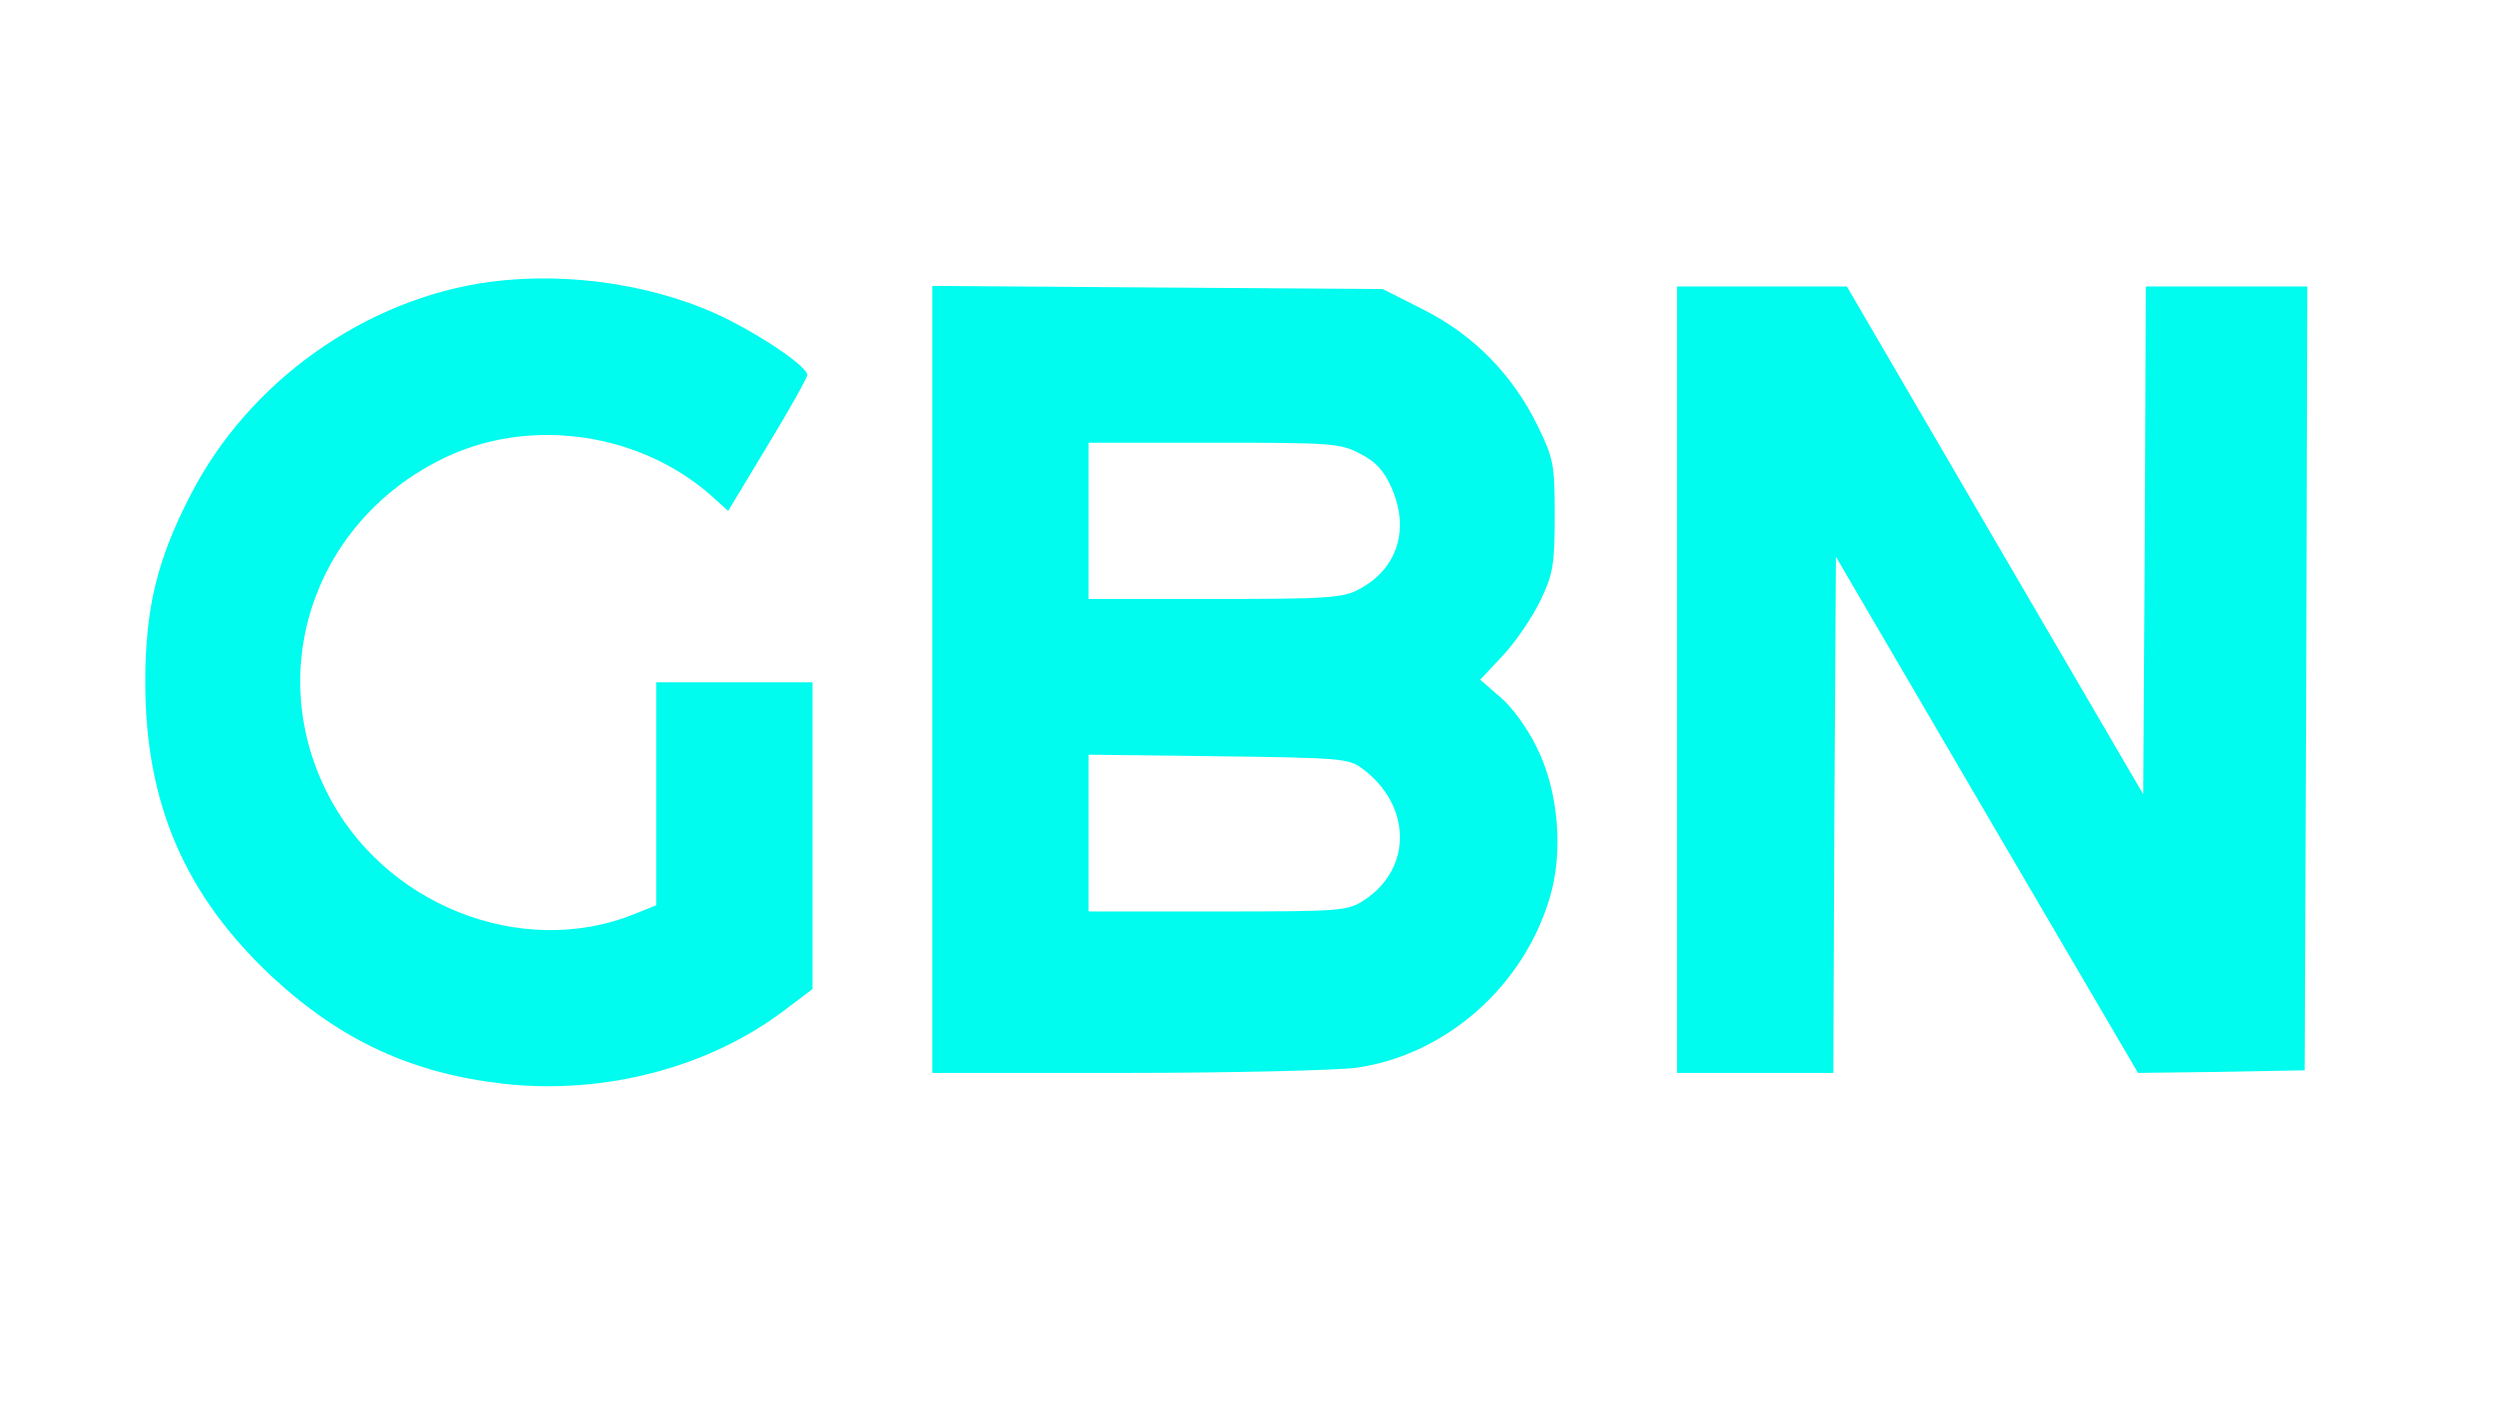
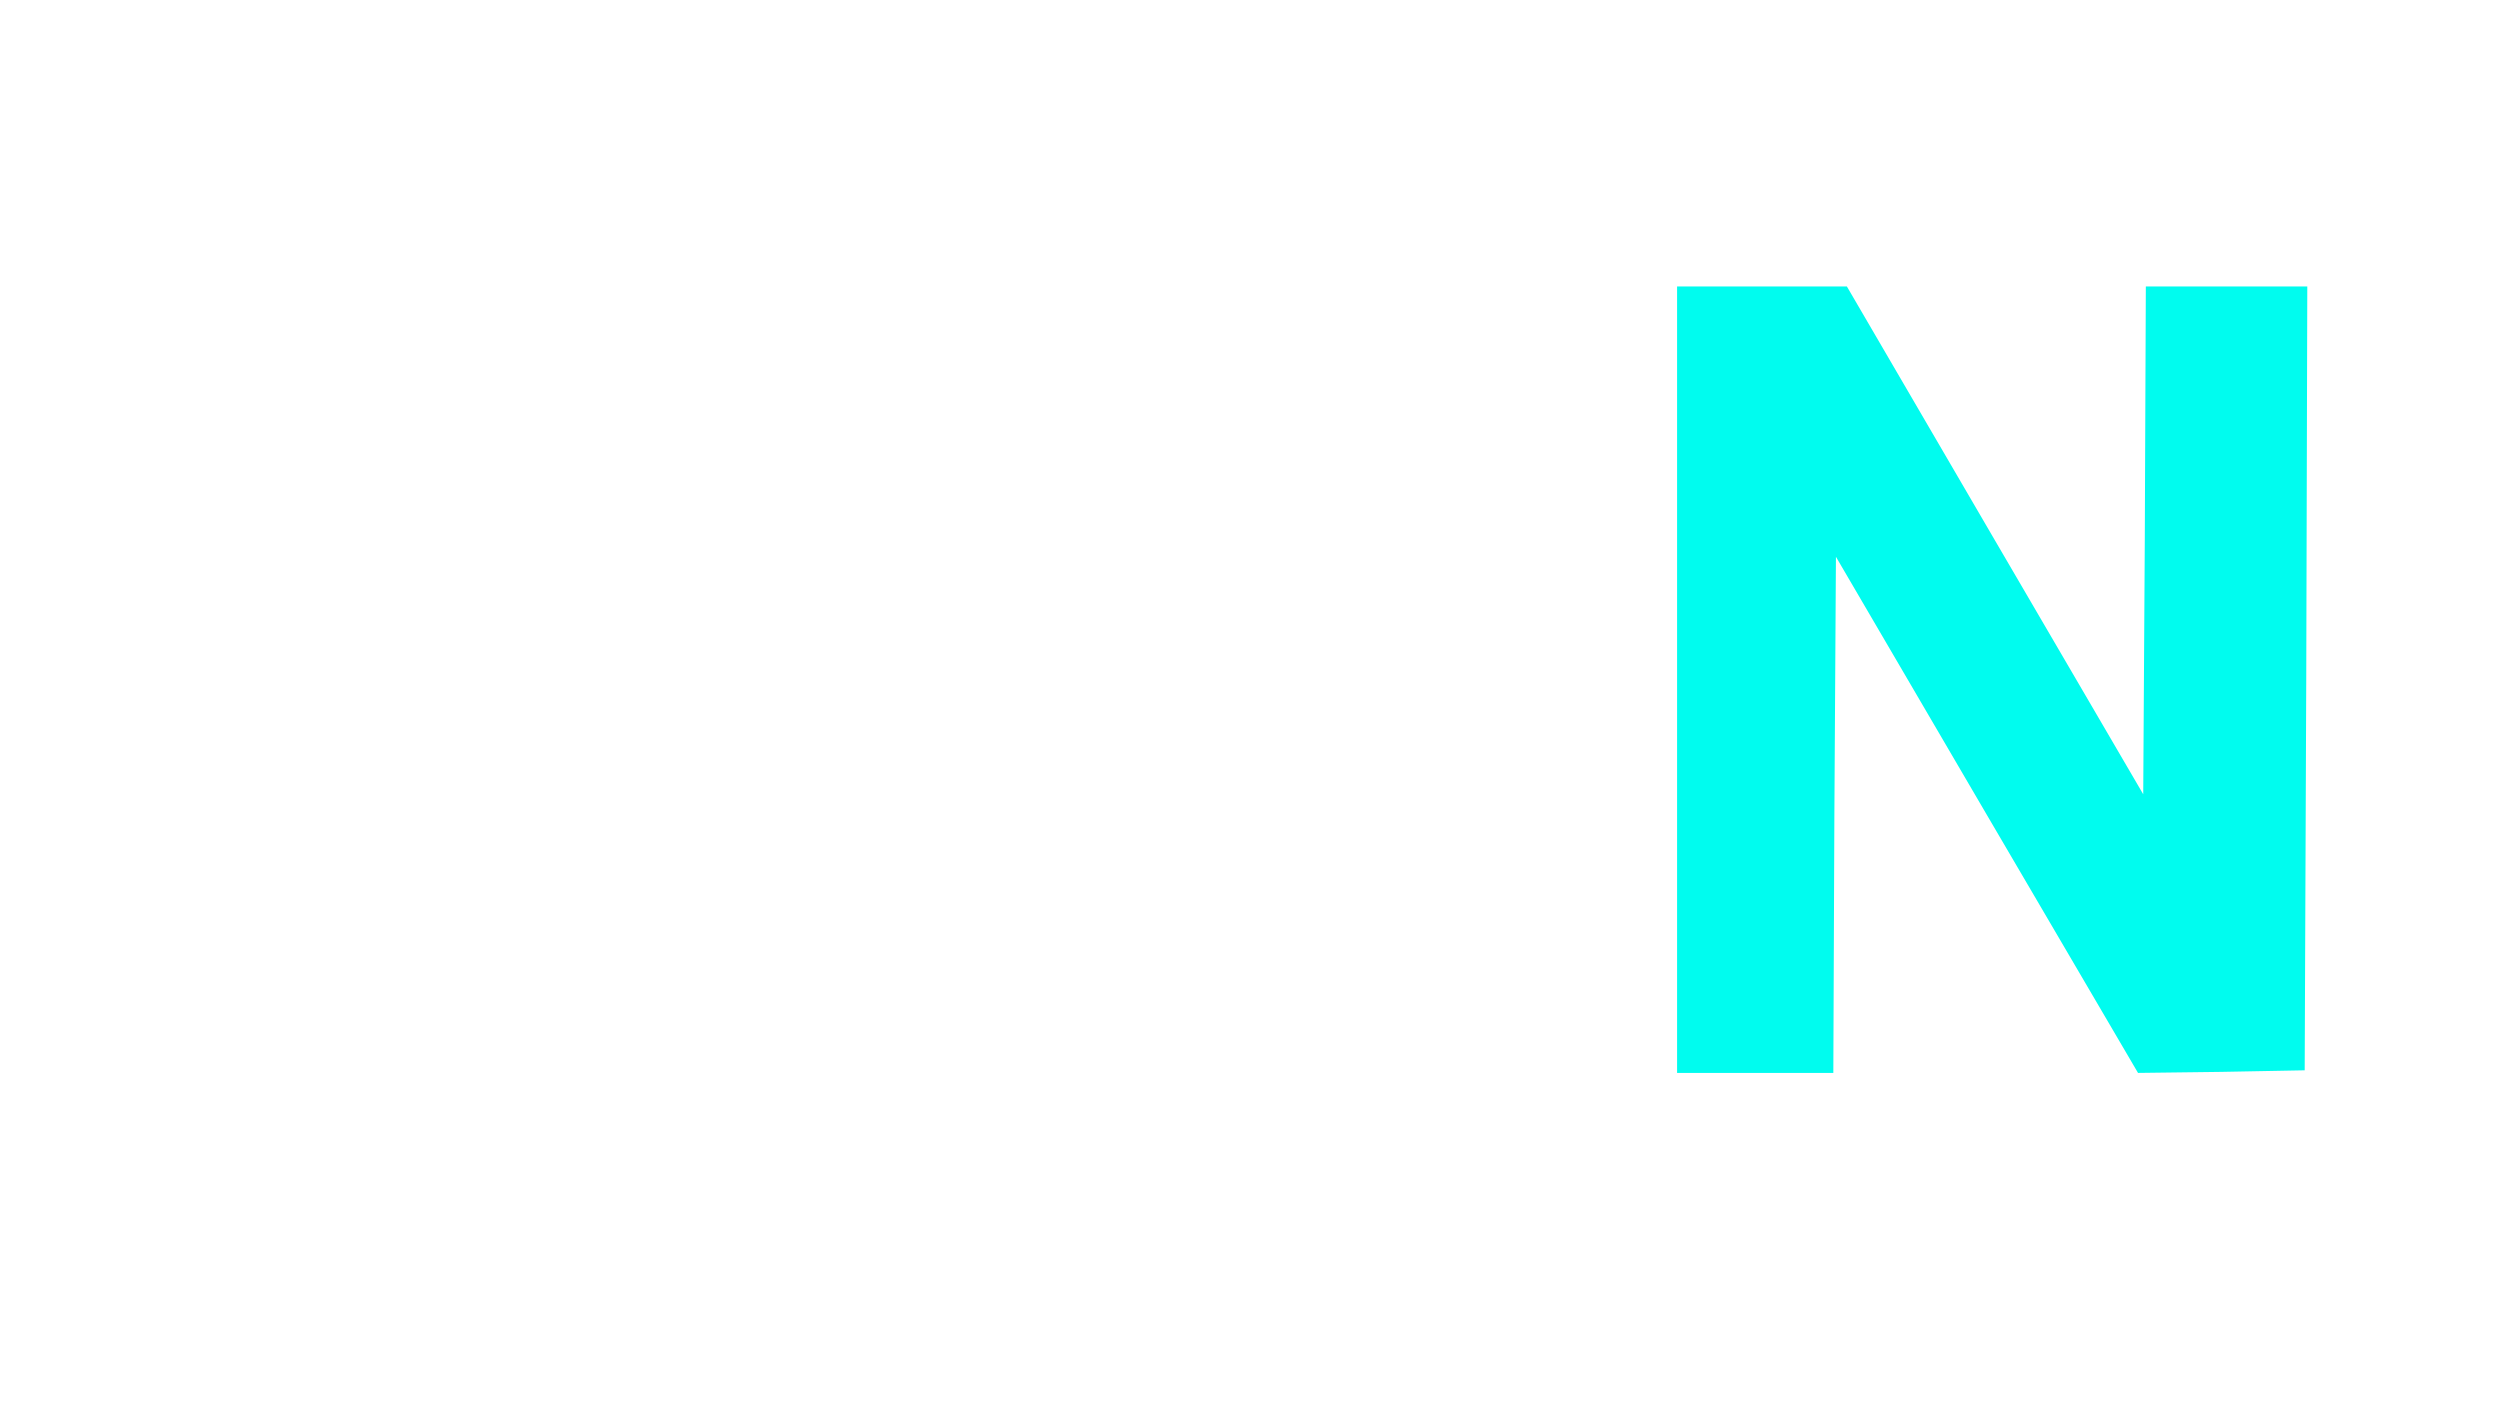
<svg xmlns="http://www.w3.org/2000/svg" version="1.0" width="480pt" height="270pt" viewBox="0 0 480 270" preserveAspectRatio="xMidYMid meet">
  <g transform="translate(0,270) scale(0.1,-0.1)" fill="#00fcef" stroke="none">
-     <path d="M942 2159 c-240 -32 -464 -191 -576 -409 -64 -124 -87 -217 -87 -360 0 -234 77 -410 244 -566 132 -122 268 -185 445 -205 193 -21 393 31 539 142 l53 40 0 294 0 295 -150 0 -150 0 0 -214 0 -214 -42 -17 c-218 -88 -485 19 -592 237 -120 243 -15 528 236 643 163 74 368 43 504 -77 l32 -29 76 126 c42 69 76 130 76 135 0 15 -76 68 -151 106 -131 66 -304 93 -457 73z" />
-     <path d="M1790 1395 l0 -755 373 0 c204 0 404 5 442 10 172 25 321 157 371 328 26 88 16 204 -25 286 -18 38 -49 80 -71 98 l-38 33 45 48 c24 26 56 73 71 105 24 50 27 69 27 162 0 99 -2 109 -33 173 -48 98 -123 174 -218 222 l-79 40 -432 3 -433 3 0 -756z m821 434 c30 -15 46 -32 61 -66 35 -80 11 -155 -62 -194 -31 -17 -60 -19 -277 -19 l-243 0 0 150 0 150 240 0 c224 0 244 -1 281 -21z m5 -605 c94 -70 96 -190 5 -251 -33 -22 -41 -23 -282 -23 l-249 0 0 151 0 150 249 -3 c234 -3 251 -4 277 -24z" />
    <path d="M3220 1395 l0 -755 150 0 150 0 2 496 3 495 290 -496 290 -495 160 2 160 3 3 753 2 752 -155 0 -155 0 -2 -487 -3 -488 -285 488 -284 487 -163 0 -163 0 0 -755z" />
  </g>
</svg>